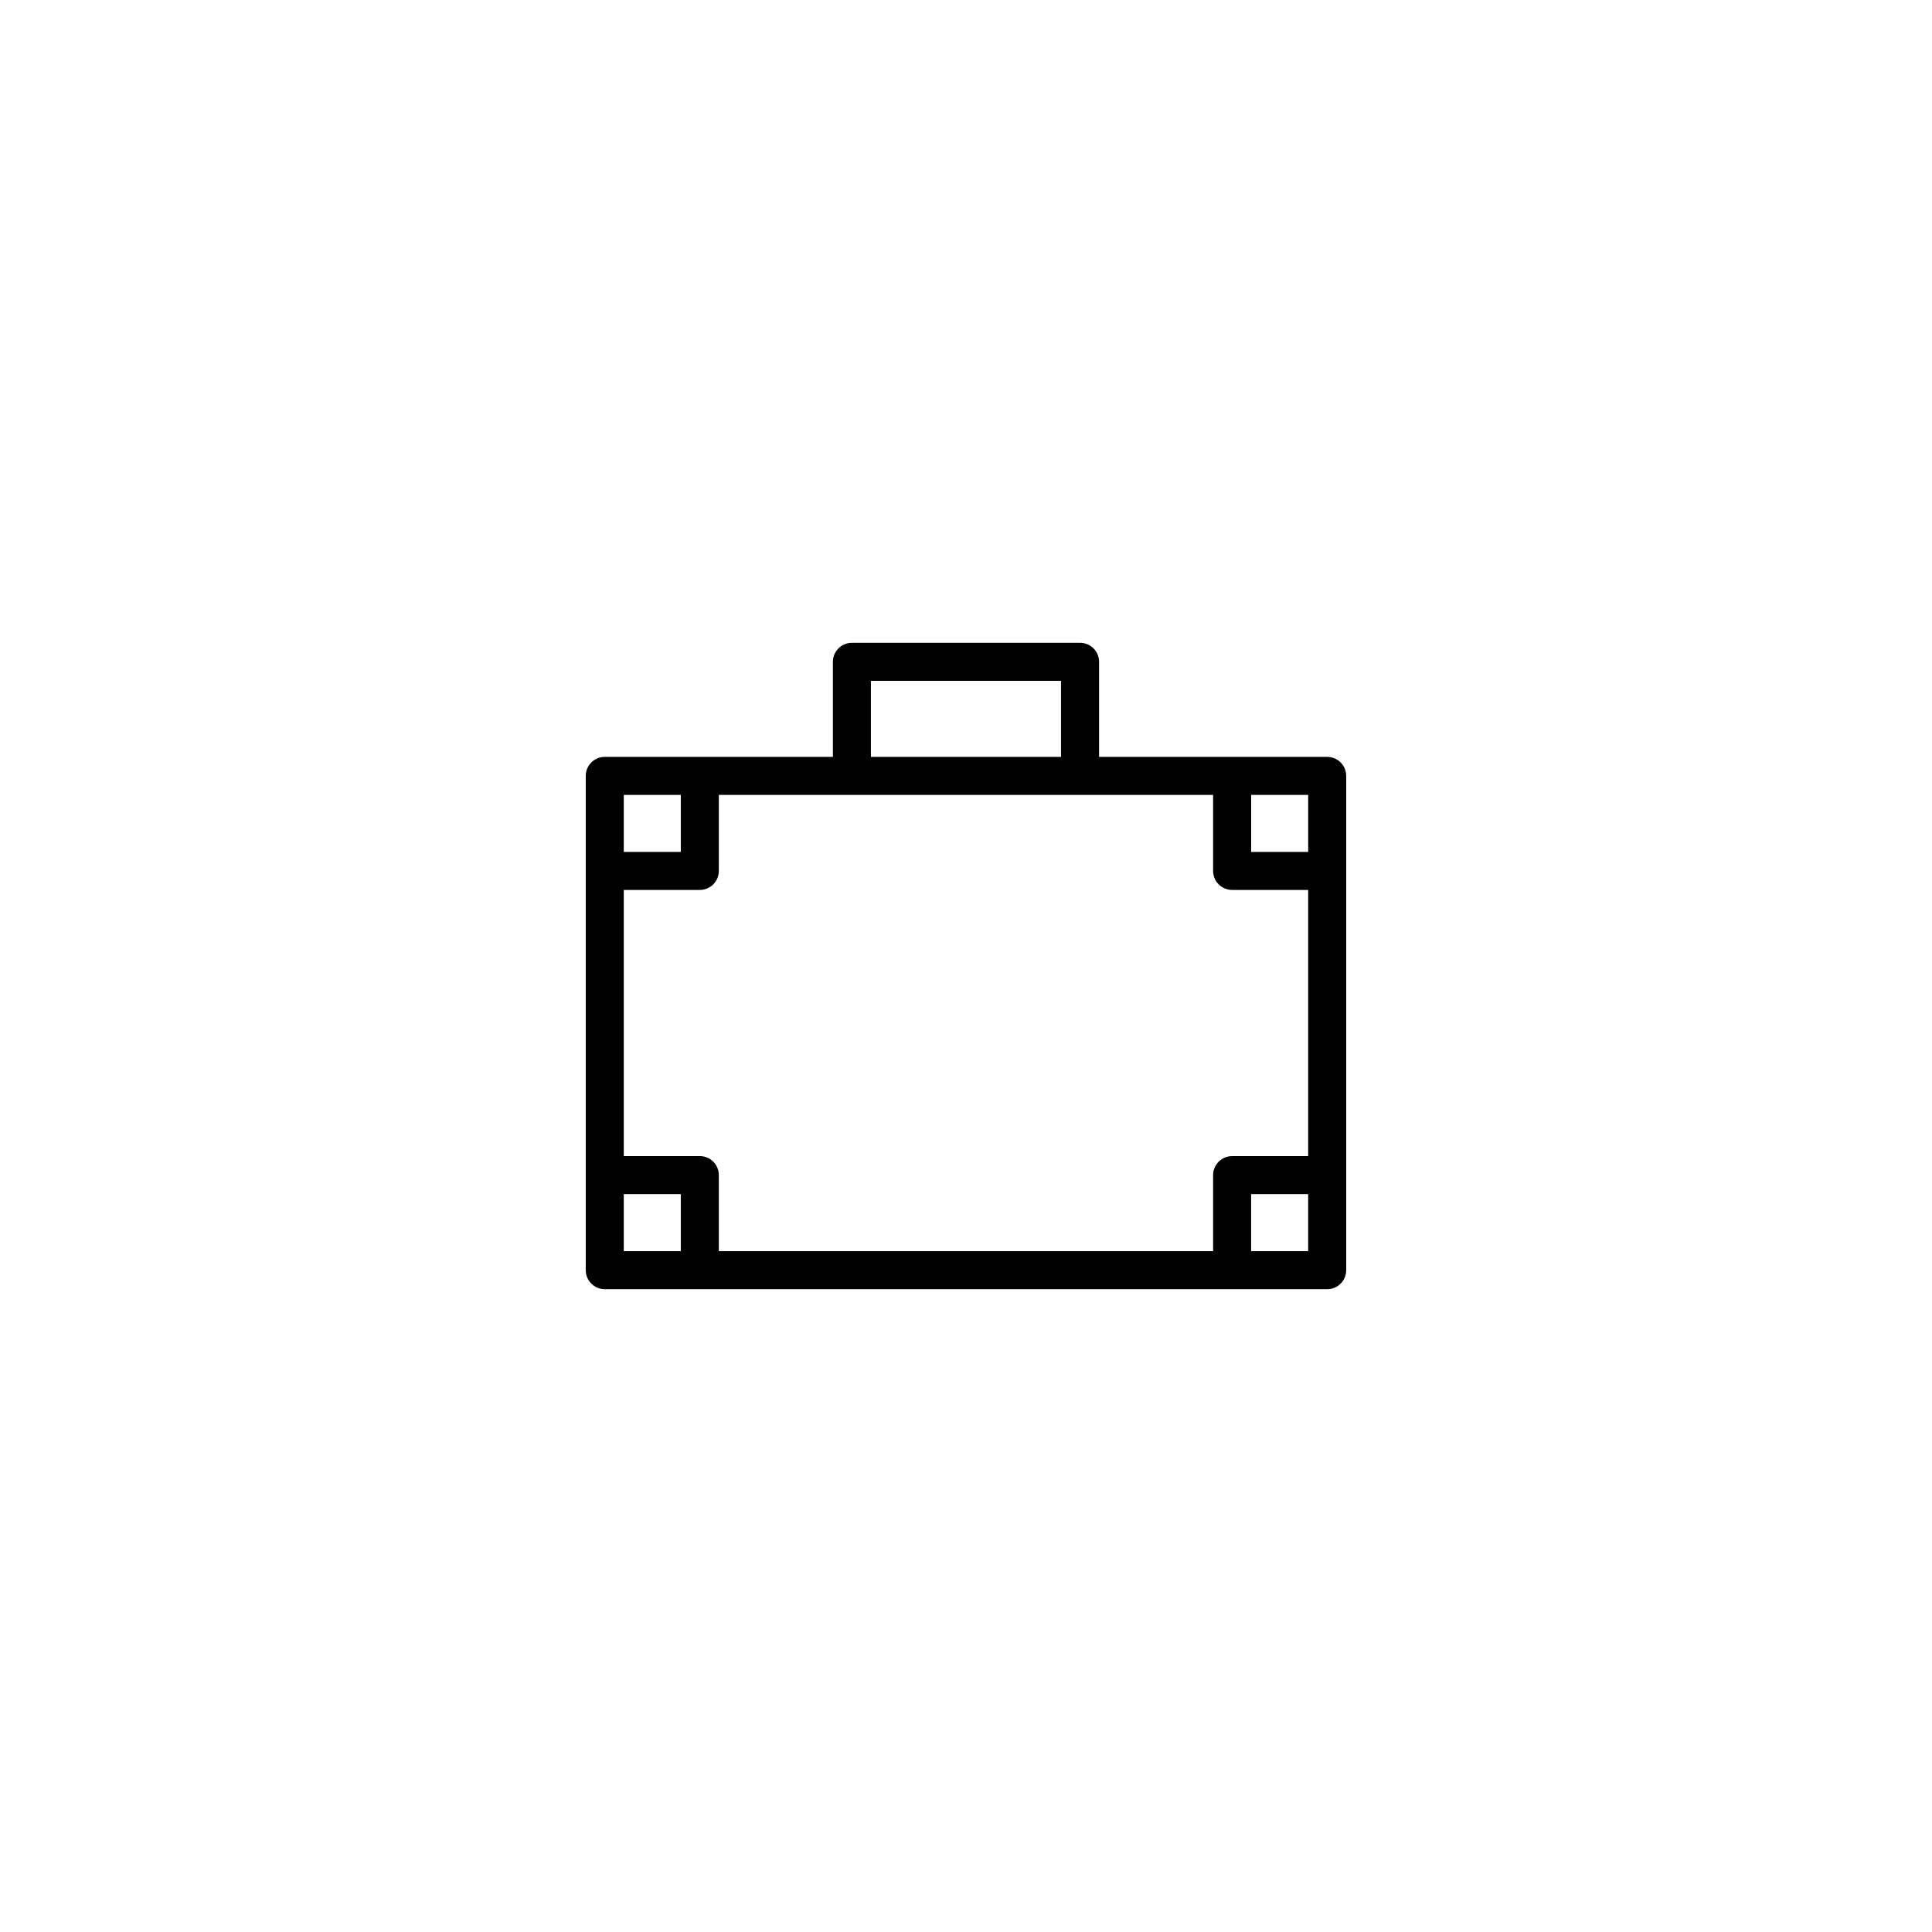
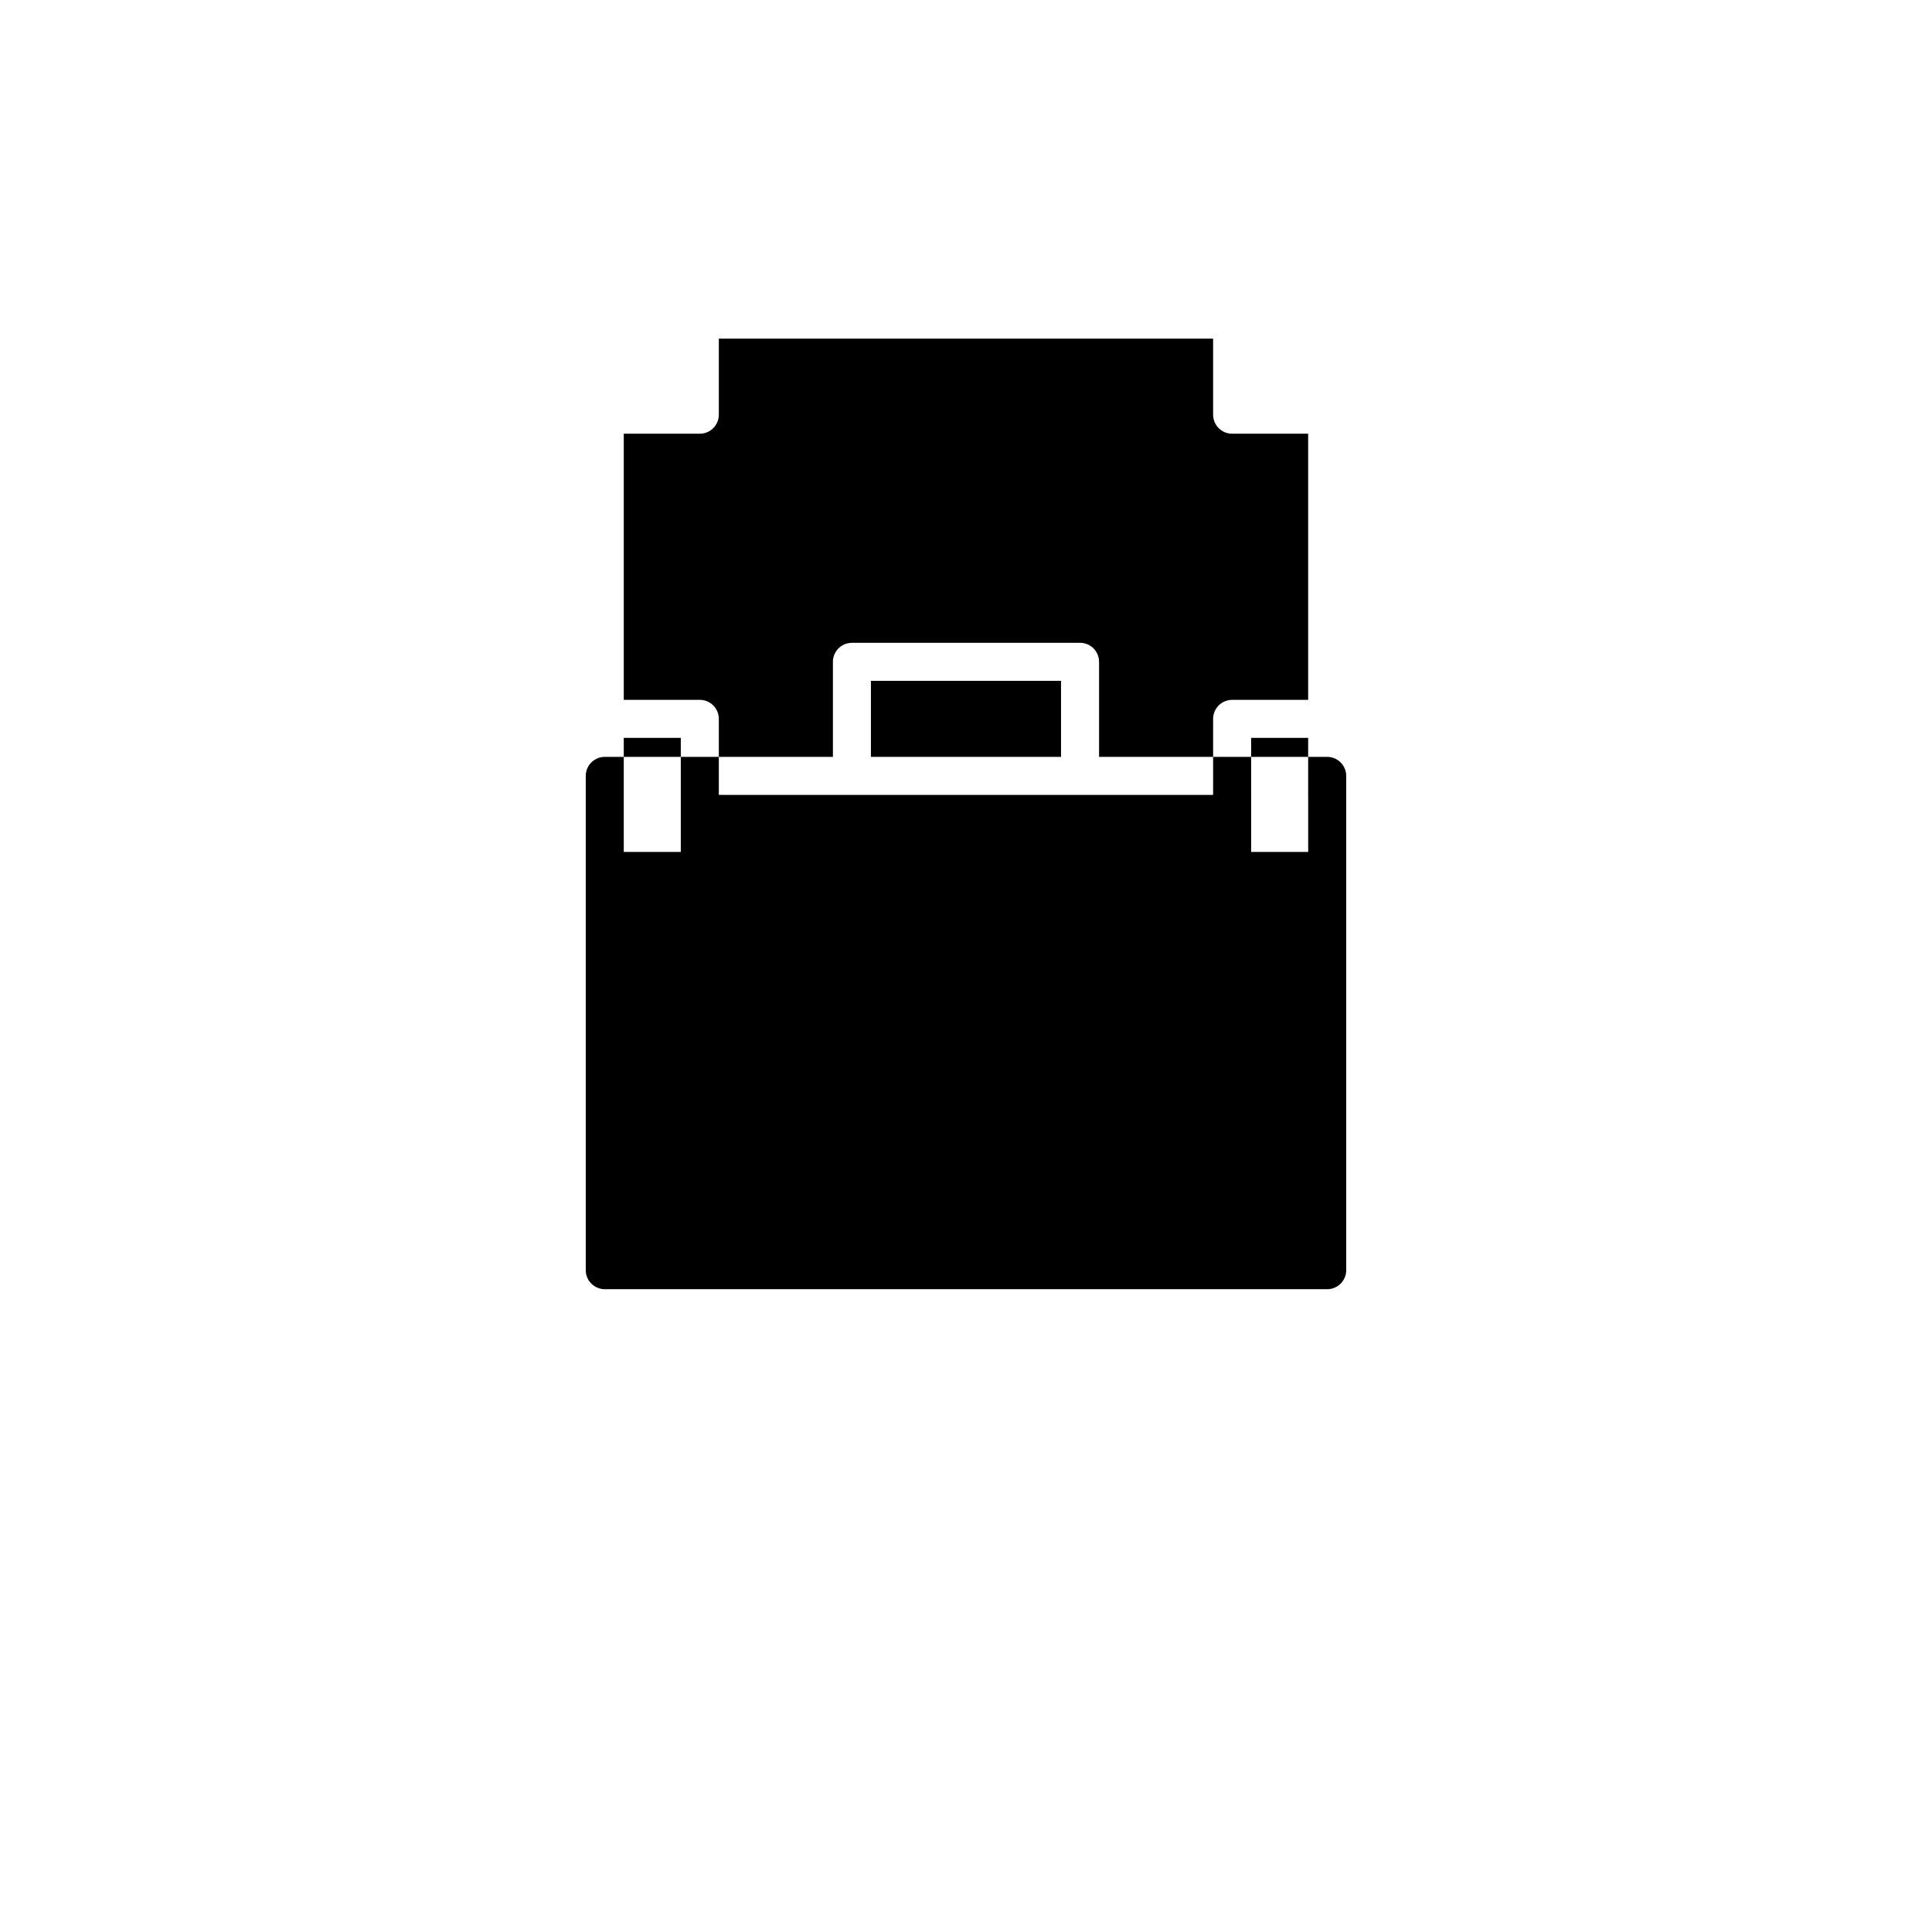
<svg xmlns="http://www.w3.org/2000/svg" fill="#000000" width="800px" height="800px" version="1.1" viewBox="144 144 512 512">
-   <path d="m495.72 344.58h-60.457v-25.191c0-2.781-2.258-5.039-5.039-5.039l-60.457 0.004c-2.781 0-5.039 2.258-5.039 5.039v25.191l-60.457-0.004c-2.781 0-5.039 2.258-5.039 5.039v130.99c0 2.781 2.258 5.039 5.039 5.039h191.45c2.781 0 5.039-2.258 5.039-5.039v-130.99c0-2.781-2.258-5.039-5.039-5.039zm-5.039 10.078v15.113h-15.113v-15.113zm-115.88-30.23h50.383v20.152h-50.383zm-65.496 30.23h15.113v15.113h-15.113zm0 120.91v-15.113h15.113v15.113zm25.191 0v-20.152c0-2.781-2.258-5.039-5.039-5.039h-20.152v-70.531h20.152c2.781 0 5.039-2.258 5.039-5.039v-20.152h130.99v20.152c0 2.781 2.258 5.039 5.039 5.039h20.152v70.535h-20.152c-2.781 0-5.039 2.258-5.039 5.039v20.152zm156.18 0h-15.113v-15.113h15.113z" />
+   <path d="m495.72 344.58h-60.457v-25.191c0-2.781-2.258-5.039-5.039-5.039l-60.457 0.004c-2.781 0-5.039 2.258-5.039 5.039v25.191l-60.457-0.004c-2.781 0-5.039 2.258-5.039 5.039v130.99c0 2.781 2.258 5.039 5.039 5.039h191.45c2.781 0 5.039-2.258 5.039-5.039v-130.99c0-2.781-2.258-5.039-5.039-5.039zm-5.039 10.078v15.113h-15.113v-15.113zm-115.88-30.23h50.383v20.152h-50.383zm-65.496 30.23h15.113v15.113h-15.113zv-15.113h15.113v15.113zm25.191 0v-20.152c0-2.781-2.258-5.039-5.039-5.039h-20.152v-70.531h20.152c2.781 0 5.039-2.258 5.039-5.039v-20.152h130.99v20.152c0 2.781 2.258 5.039 5.039 5.039h20.152v70.535h-20.152c-2.781 0-5.039 2.258-5.039 5.039v20.152zm156.18 0h-15.113v-15.113h15.113z" />
</svg>